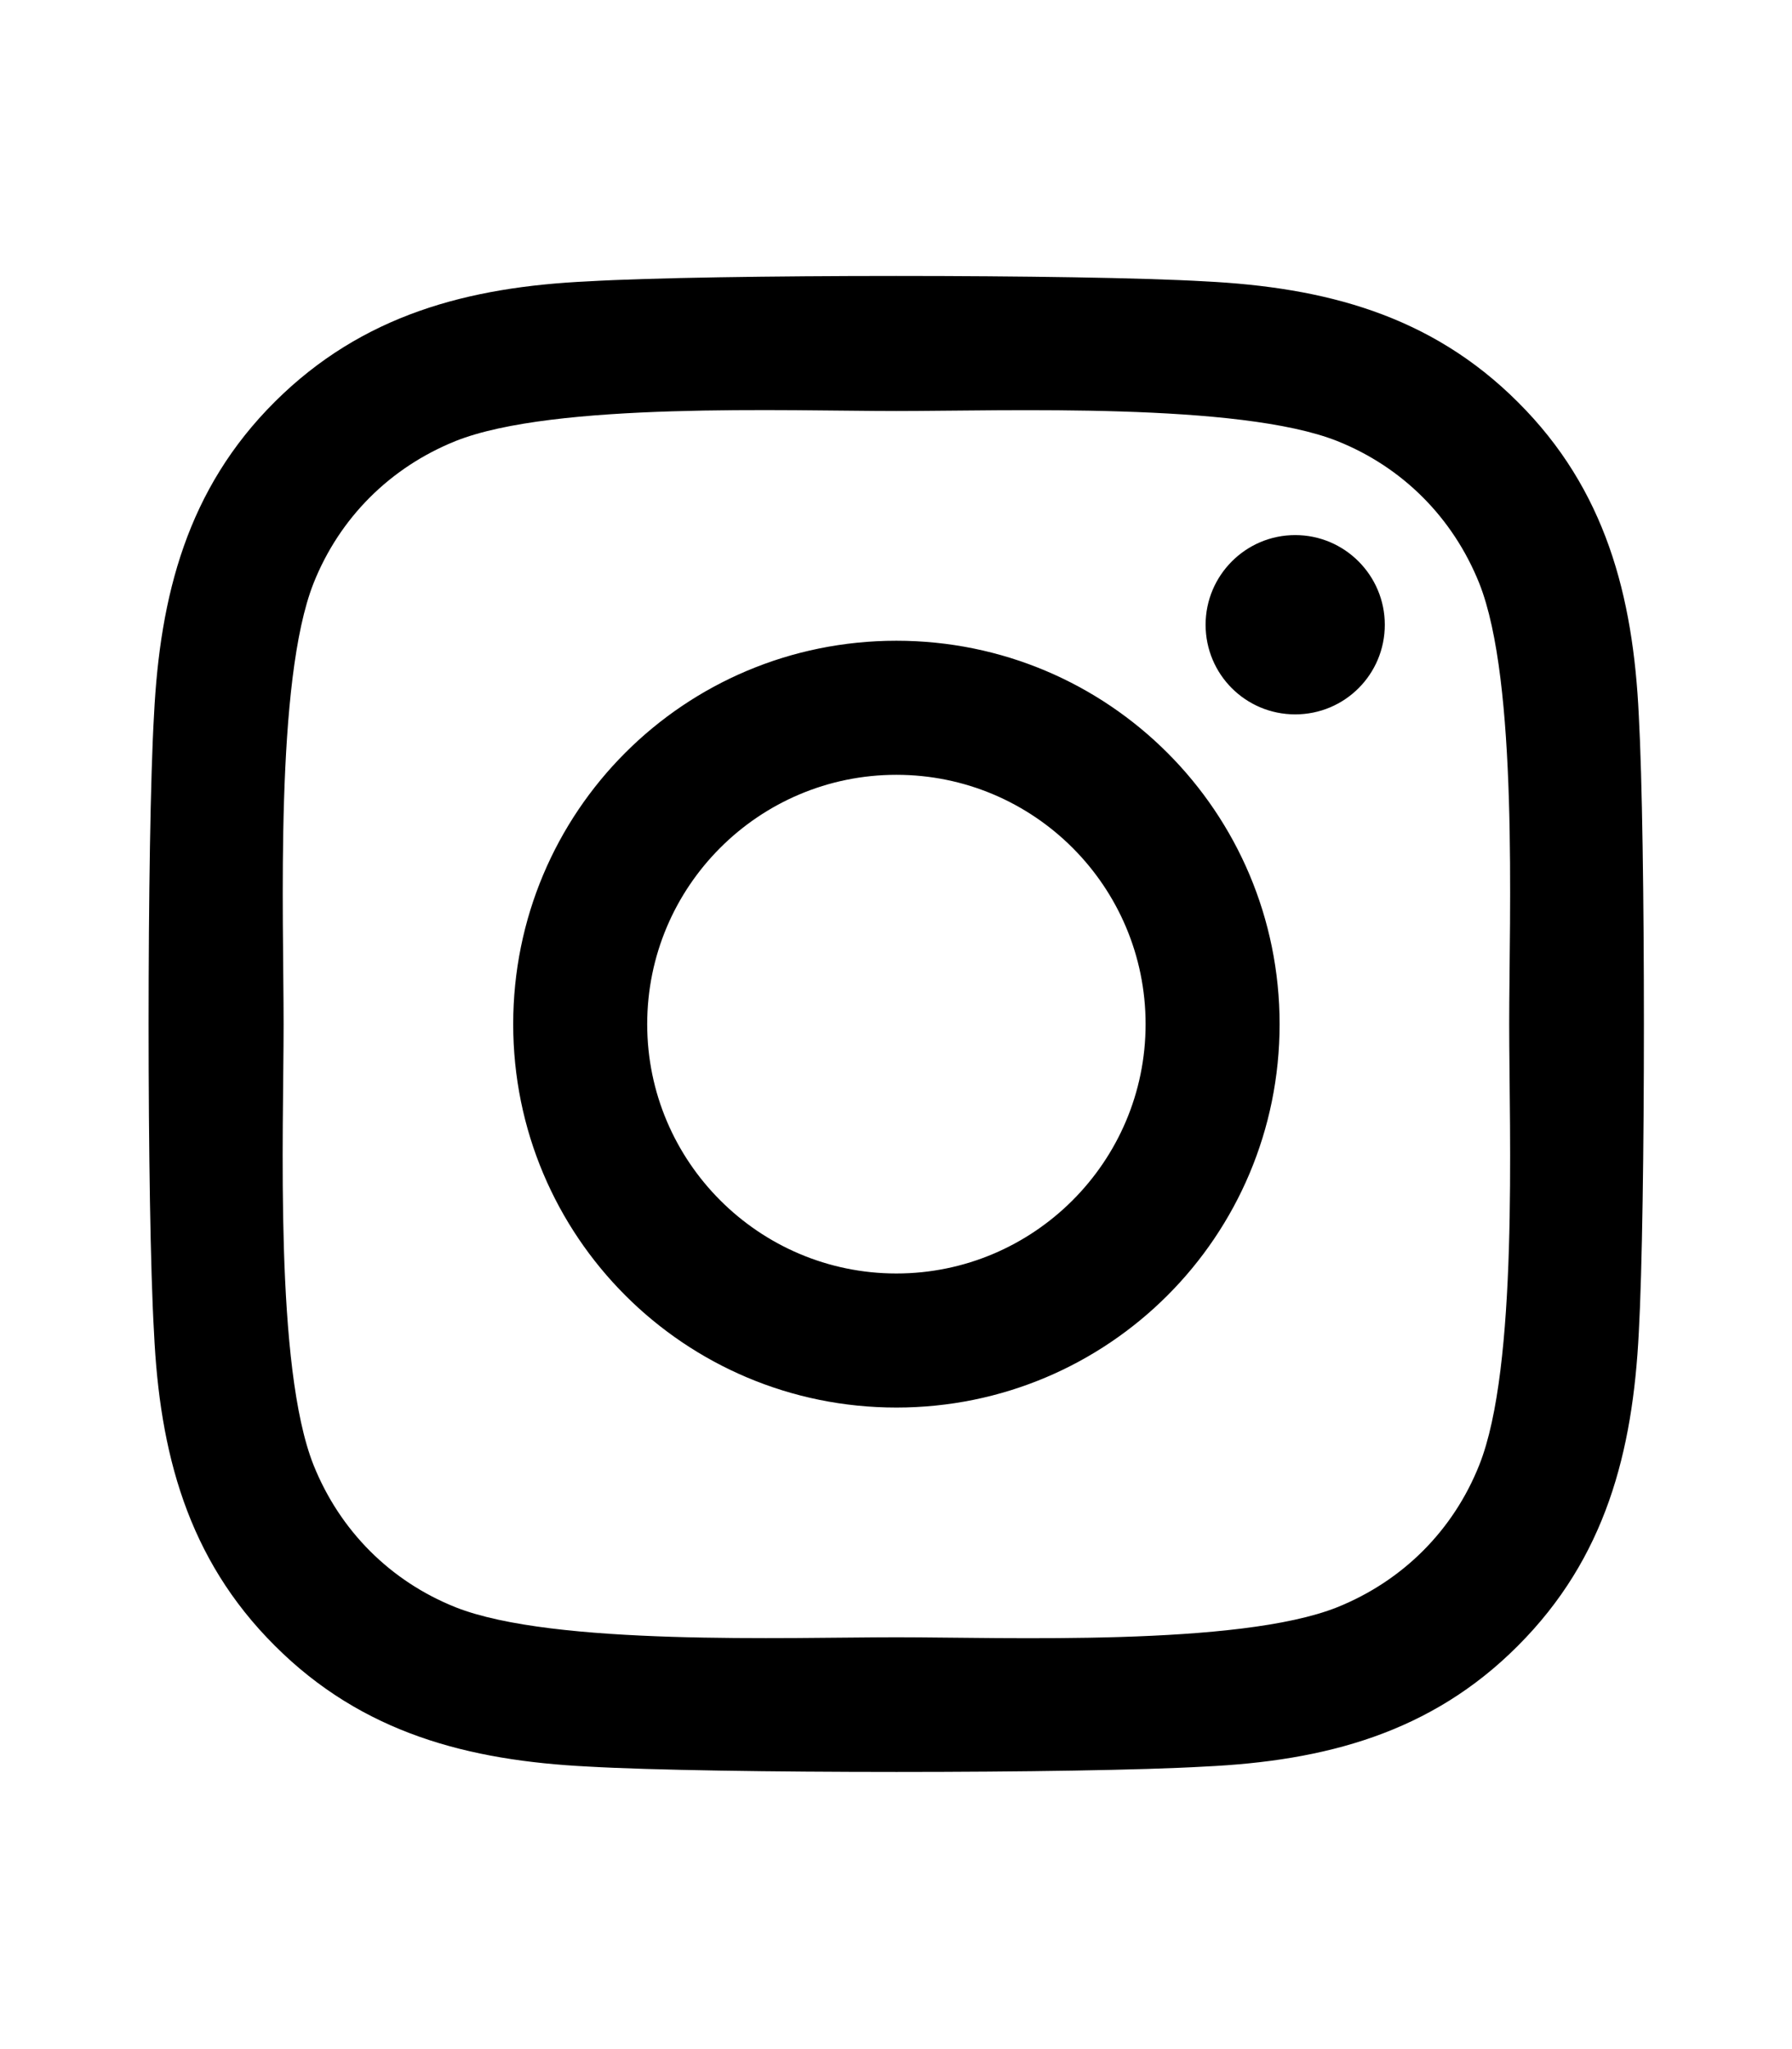
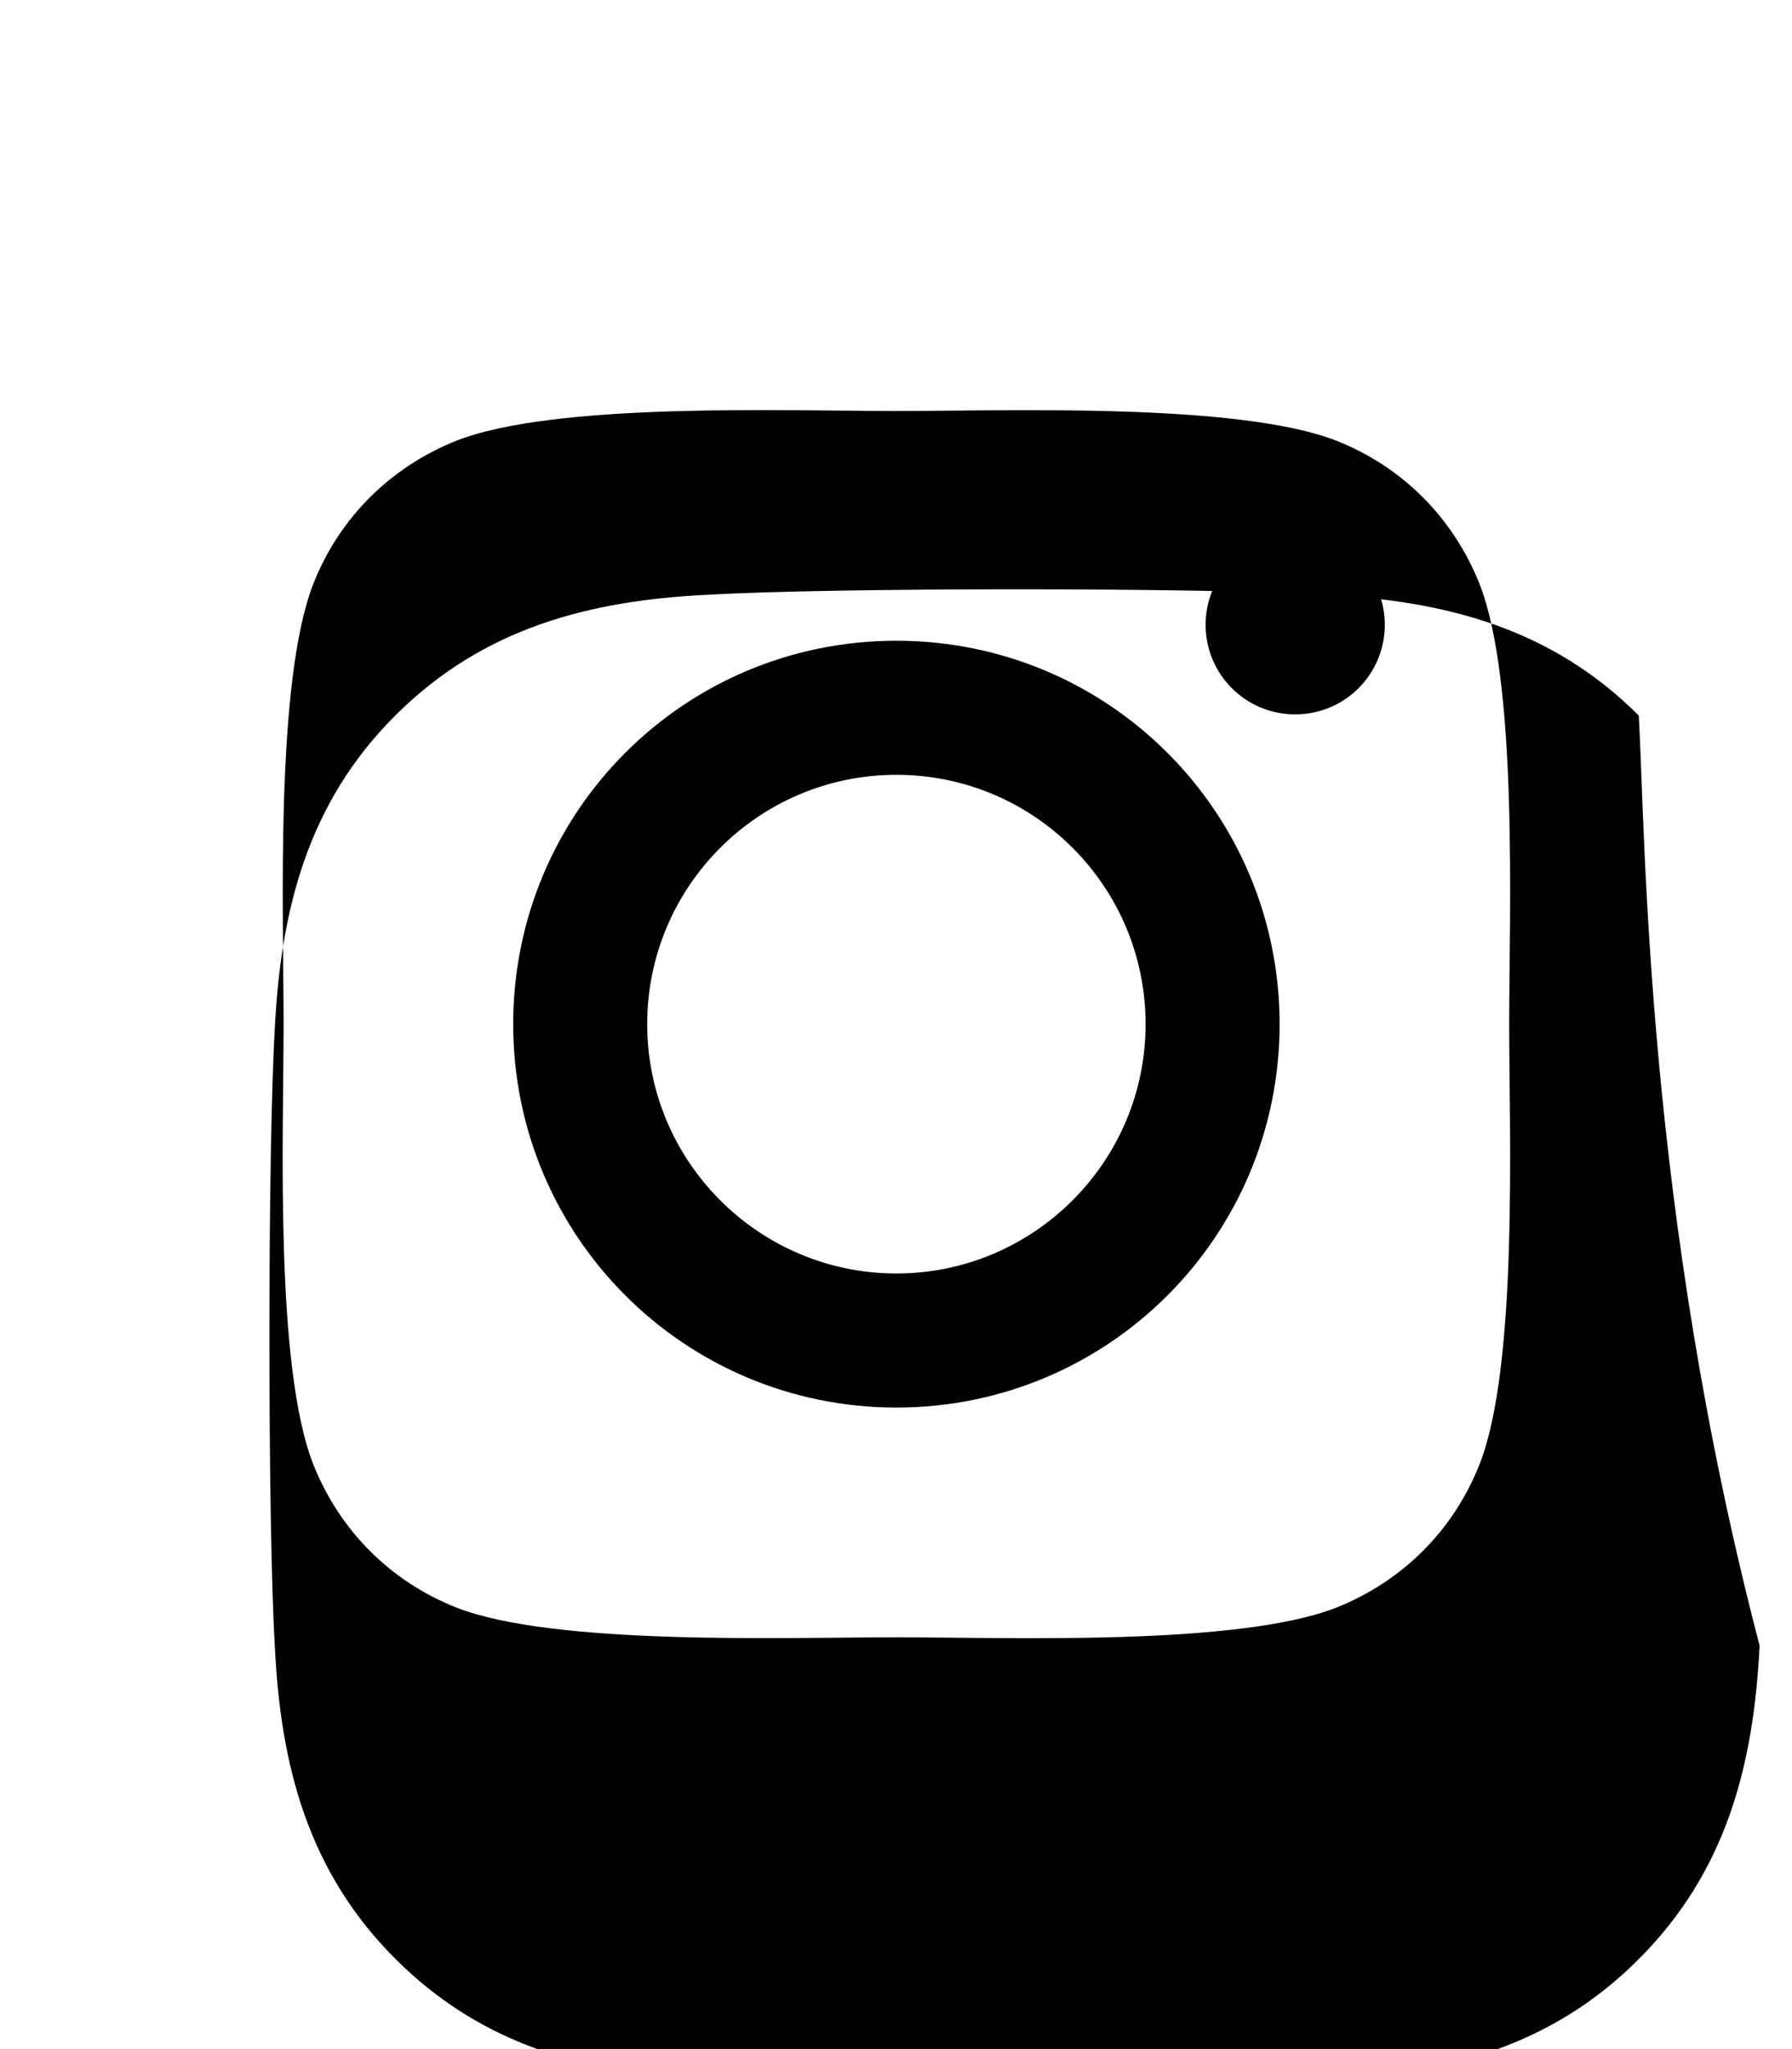
<svg xmlns="http://www.w3.org/2000/svg" version="1.1" id="Layer_1" x="0px" y="0px" viewBox="0 0 448 512" style="enable-background:new 0 0 448 512;" xml:space="preserve">
  <style type="text/css">
	.st0{fill:#000000;}
</style>
-   <path class="st0" d="M224.1,160.1c-53.1,0-95.8,42.8-95.8,95.8s42.8,95.8,95.8,95.8s95.8-42.8,95.8-95.8S277.1,160.1,224.1,160.1z   M224.1,318.2c-34.3,0-62.3-27.9-62.3-62.3s27.9-62.3,62.3-62.3s62.3,27.9,62.3,62.3S258.4,318.2,224.1,318.2L224.1,318.2z   M346.2,156.1c0,12.4-10,22.4-22.4,22.4c-12.4,0-22.4-10-22.4-22.4c0-12.3,10-22.4,22.4-22.4S346.2,143.8,346.2,156.1z M409.7,178.8  c-1.4-29.9-8.3-56.5-30.2-78.3c-21.9-21.9-48.4-28.7-78.3-30.2c-30.9-1.8-123.4-1.8-154.2,0c-29.9,1.4-56.4,8.3-78.3,30.1  s-28.7,48.4-30.2,78.3c-1.8,30.9-1.8,123.4,0,154.2c1.4,29.9,8.3,56.5,30.2,78.3c21.9,21.9,48.4,28.7,78.3,30.2  c30.9,1.8,123.4,1.8,154.2,0c29.9-1.4,56.5-8.3,78.3-30.2c21.9-21.9,28.7-48.4,30.2-78.3C411.4,302.1,411.4,209.7,409.7,178.8  L409.7,178.8z M369.8,366.1c-6.5,16.3-19.1,28.9-35.5,35.5c-24.6,9.8-83,7.5-110.2,7.5s-85.7,2.2-110.2-7.5  c-16.3-6.5-28.9-19.1-35.5-35.5c-9.8-24.6-7.5-83-7.5-110.2s-2.2-85.7,7.5-110.2c6.5-16.3,19.1-28.9,35.5-35.5  c24.6-9.8,83-7.5,110.2-7.5s85.7-2.2,110.2,7.5c16.3,6.5,28.9,19.1,35.5,35.5c9.8,24.6,7.5,83,7.5,110.2S379.6,341.6,369.8,366.1z" />
+   <path class="st0" d="M224.1,160.1c-53.1,0-95.8,42.8-95.8,95.8s42.8,95.8,95.8,95.8s95.8-42.8,95.8-95.8S277.1,160.1,224.1,160.1z   M224.1,318.2c-34.3,0-62.3-27.9-62.3-62.3s27.9-62.3,62.3-62.3s62.3,27.9,62.3,62.3S258.4,318.2,224.1,318.2L224.1,318.2z   M346.2,156.1c0,12.4-10,22.4-22.4,22.4c-12.4,0-22.4-10-22.4-22.4c0-12.3,10-22.4,22.4-22.4S346.2,143.8,346.2,156.1z M409.7,178.8  c-21.9-21.9-48.4-28.7-78.3-30.2c-30.9-1.8-123.4-1.8-154.2,0c-29.9,1.4-56.4,8.3-78.3,30.1  s-28.7,48.4-30.2,78.3c-1.8,30.9-1.8,123.4,0,154.2c1.4,29.9,8.3,56.5,30.2,78.3c21.9,21.9,48.4,28.7,78.3,30.2  c30.9,1.8,123.4,1.8,154.2,0c29.9-1.4,56.5-8.3,78.3-30.2c21.9-21.9,28.7-48.4,30.2-78.3C411.4,302.1,411.4,209.7,409.7,178.8  L409.7,178.8z M369.8,366.1c-6.5,16.3-19.1,28.9-35.5,35.5c-24.6,9.8-83,7.5-110.2,7.5s-85.7,2.2-110.2-7.5  c-16.3-6.5-28.9-19.1-35.5-35.5c-9.8-24.6-7.5-83-7.5-110.2s-2.2-85.7,7.5-110.2c6.5-16.3,19.1-28.9,35.5-35.5  c24.6-9.8,83-7.5,110.2-7.5s85.7-2.2,110.2,7.5c16.3,6.5,28.9,19.1,35.5,35.5c9.8,24.6,7.5,83,7.5,110.2S379.6,341.6,369.8,366.1z" />
</svg>